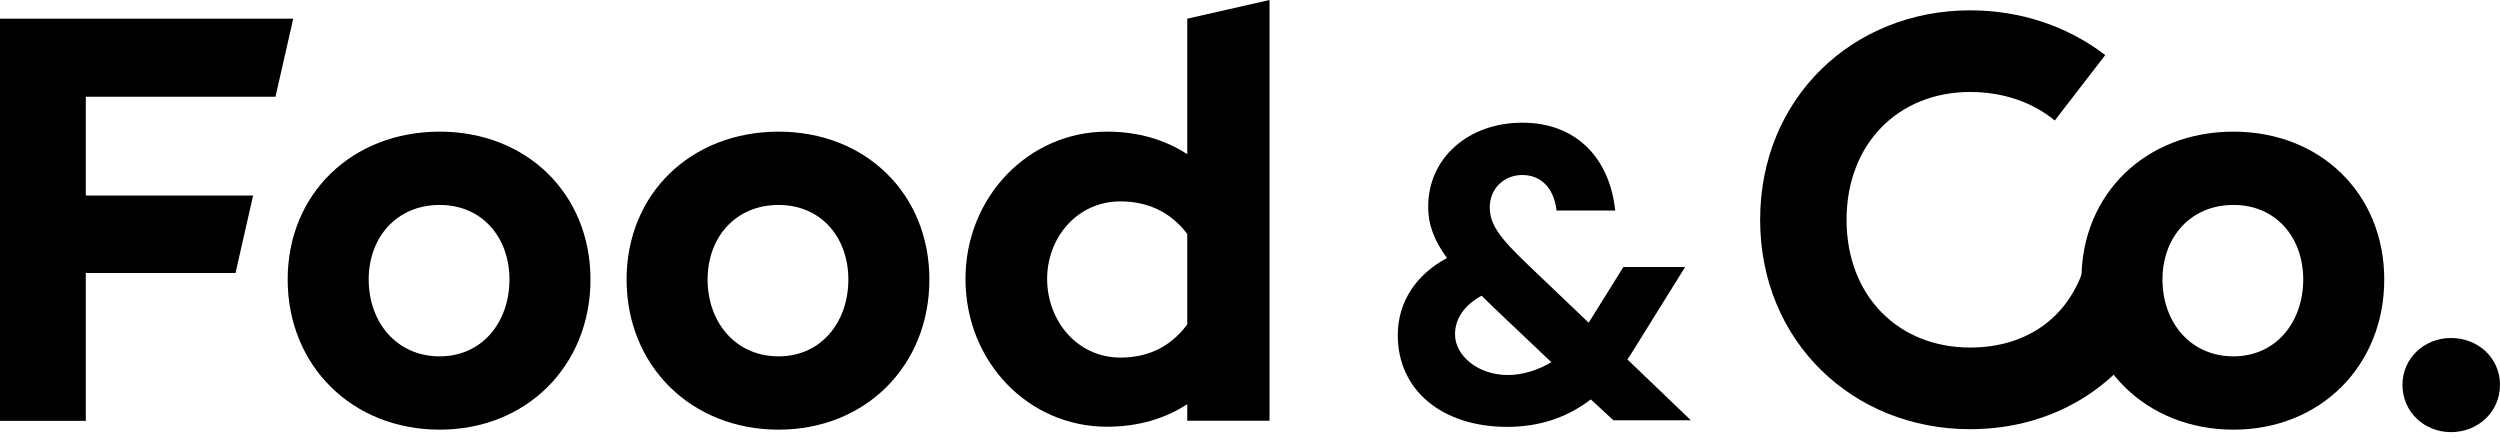
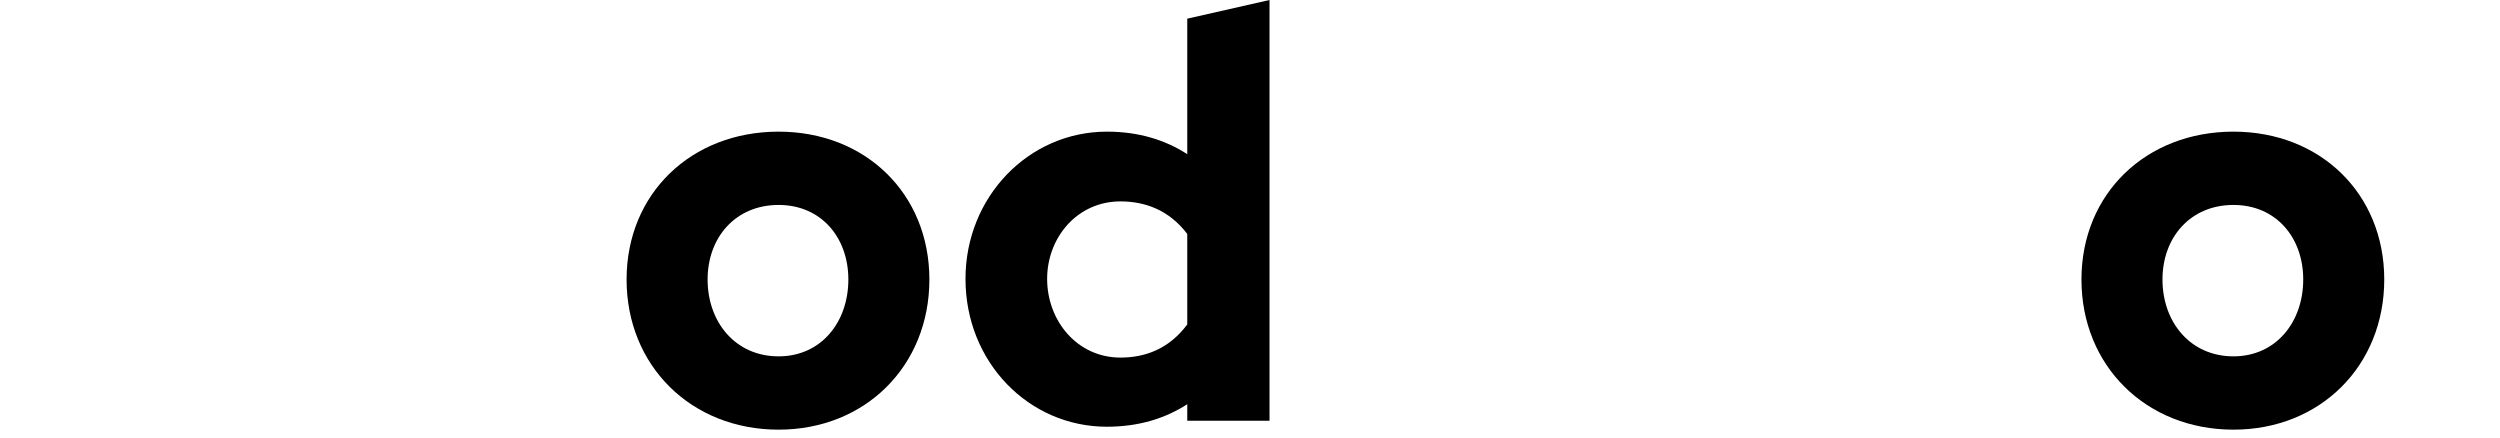
<svg xmlns="http://www.w3.org/2000/svg" viewBox="0 0 400 70" fill="none">
  <path d="M135.737 44.719C135.737 38.002 131.391 32.792 124.576 32.792C117.662 32.792 113.217 38.002 113.217 44.719C113.217 51.534 117.662 57.016 124.576 57.016C131.391 57.016 135.737 51.534 135.737 44.719ZM148.701 44.719C148.701 58.522 138.478 68.745 124.576 68.745C110.575 68.745 100.253 58.522 100.253 44.719C100.253 30.99 110.575 21.063 124.576 21.063C138.478 21.063 148.701 30.99 148.701 44.719Z" fill="black" />
-   <path d="M248.213 57.954L239.027 49.238L237.052 47.312C234.434 48.744 232.804 50.867 232.804 53.485C232.804 56.991 236.582 60.004 241.225 60.004C243.57 60.004 246.015 59.263 248.213 57.954ZM254.534 63.905C250.756 66.794 246.311 68.3 241.175 68.3C230.681 68.3 223.643 62.399 223.643 53.633C223.643 48.151 226.73 43.83 231.52 41.286C229.471 38.471 228.508 36.002 228.508 33.064C228.508 25.261 234.953 19.631 243.57 19.631C252.213 19.631 257.547 25.31 258.436 33.681H249.052C248.633 30.125 246.583 28.002 243.57 28.002C240.681 28.002 238.36 30.125 238.36 33.212C238.36 36.644 241.101 39.163 246.657 44.447L254.188 51.633L259.744 42.719H269.621L260.93 56.695L260.386 57.51L270.535 67.239H258.139L254.534 63.905Z" fill="black" />
-   <path d="M384.394 61.559C384.394 57.312 387.9 54.077 392.148 54.077C396.494 54.077 400 57.288 400 61.559C400 65.905 396.494 69.14 392.148 69.14C387.9 69.14 384.394 65.93 384.394 61.559Z" fill="black" />
-   <path d="M336.712 41.311H333.872C331.601 50.497 324.514 55.608 315.229 55.608C303.772 55.608 295.45 47.386 295.45 35.163C295.45 22.964 303.772 14.717 315.229 14.717C320.39 14.717 325.156 16.297 328.761 19.285L336.836 8.815C330.909 4.247 323.353 1.654 315.229 1.654C296.487 1.654 281.622 15.655 281.622 35.163C281.622 54.67 296.487 68.671 315.229 68.671C329.304 68.671 341.033 60.893 345.923 48.522L336.712 41.311Z" fill="black" />
  <path d="M368.517 44.719C368.517 38.002 364.171 32.792 357.355 32.792C350.441 32.792 345.997 38.002 345.997 44.719C345.997 51.534 350.441 57.016 357.355 57.016C364.146 57.016 368.517 51.534 368.517 44.719ZM381.48 44.719C381.48 58.522 371.258 68.745 357.355 68.745C343.355 68.745 333.033 58.522 333.033 44.719C333.033 30.99 343.355 21.063 357.355 21.063C371.258 21.063 381.48 30.99 381.48 44.719Z" fill="black" />
-   <path d="M189.962 51.904C187.024 55.88 183.147 57.213 179.27 57.213C172.356 57.213 167.541 51.337 167.541 44.62C167.541 38.002 172.356 32.224 179.27 32.224C183.147 32.224 187.024 33.558 189.962 37.434V51.904ZM189.962 2.988V24.668C186.456 22.396 182.209 21.063 177.097 21.063C164.603 21.063 154.479 31.483 154.479 44.62C154.479 57.954 164.603 68.276 177.097 68.276C182.209 68.276 186.456 66.942 189.962 64.671V67.313H203.124V0L189.962 2.988Z" fill="black" />
-   <path d="M0 2.988V67.338H13.729V43.682H37.681L40.496 31.286H13.729V15.482H44.077L46.916 2.988H0Z" fill="black" />
-   <path d="M81.511 44.719C81.511 38.002 77.165 32.792 70.35 32.792C63.436 32.792 58.991 38.002 58.991 44.719C58.991 51.534 63.436 57.016 70.35 57.016C77.165 57.016 81.511 51.534 81.511 44.719ZM94.475 44.719C94.475 58.522 84.252 68.745 70.35 68.745C56.349 68.745 46.027 58.522 46.027 44.719C46.027 30.99 56.349 21.063 70.35 21.063C84.252 21.063 94.475 30.99 94.475 44.719Z" fill="black" />
+   <path d="M189.962 51.904C187.024 55.88 183.147 57.213 179.27 57.213C172.356 57.213 167.541 51.337 167.541 44.62C167.541 38.002 172.356 32.224 179.27 32.224C183.147 32.224 187.024 33.558 189.962 37.434V51.904M189.962 2.988V24.668C186.456 22.396 182.209 21.063 177.097 21.063C164.603 21.063 154.479 31.483 154.479 44.62C154.479 57.954 164.603 68.276 177.097 68.276C182.209 68.276 186.456 66.942 189.962 64.671V67.313H203.124V0L189.962 2.988Z" fill="black" />
</svg>